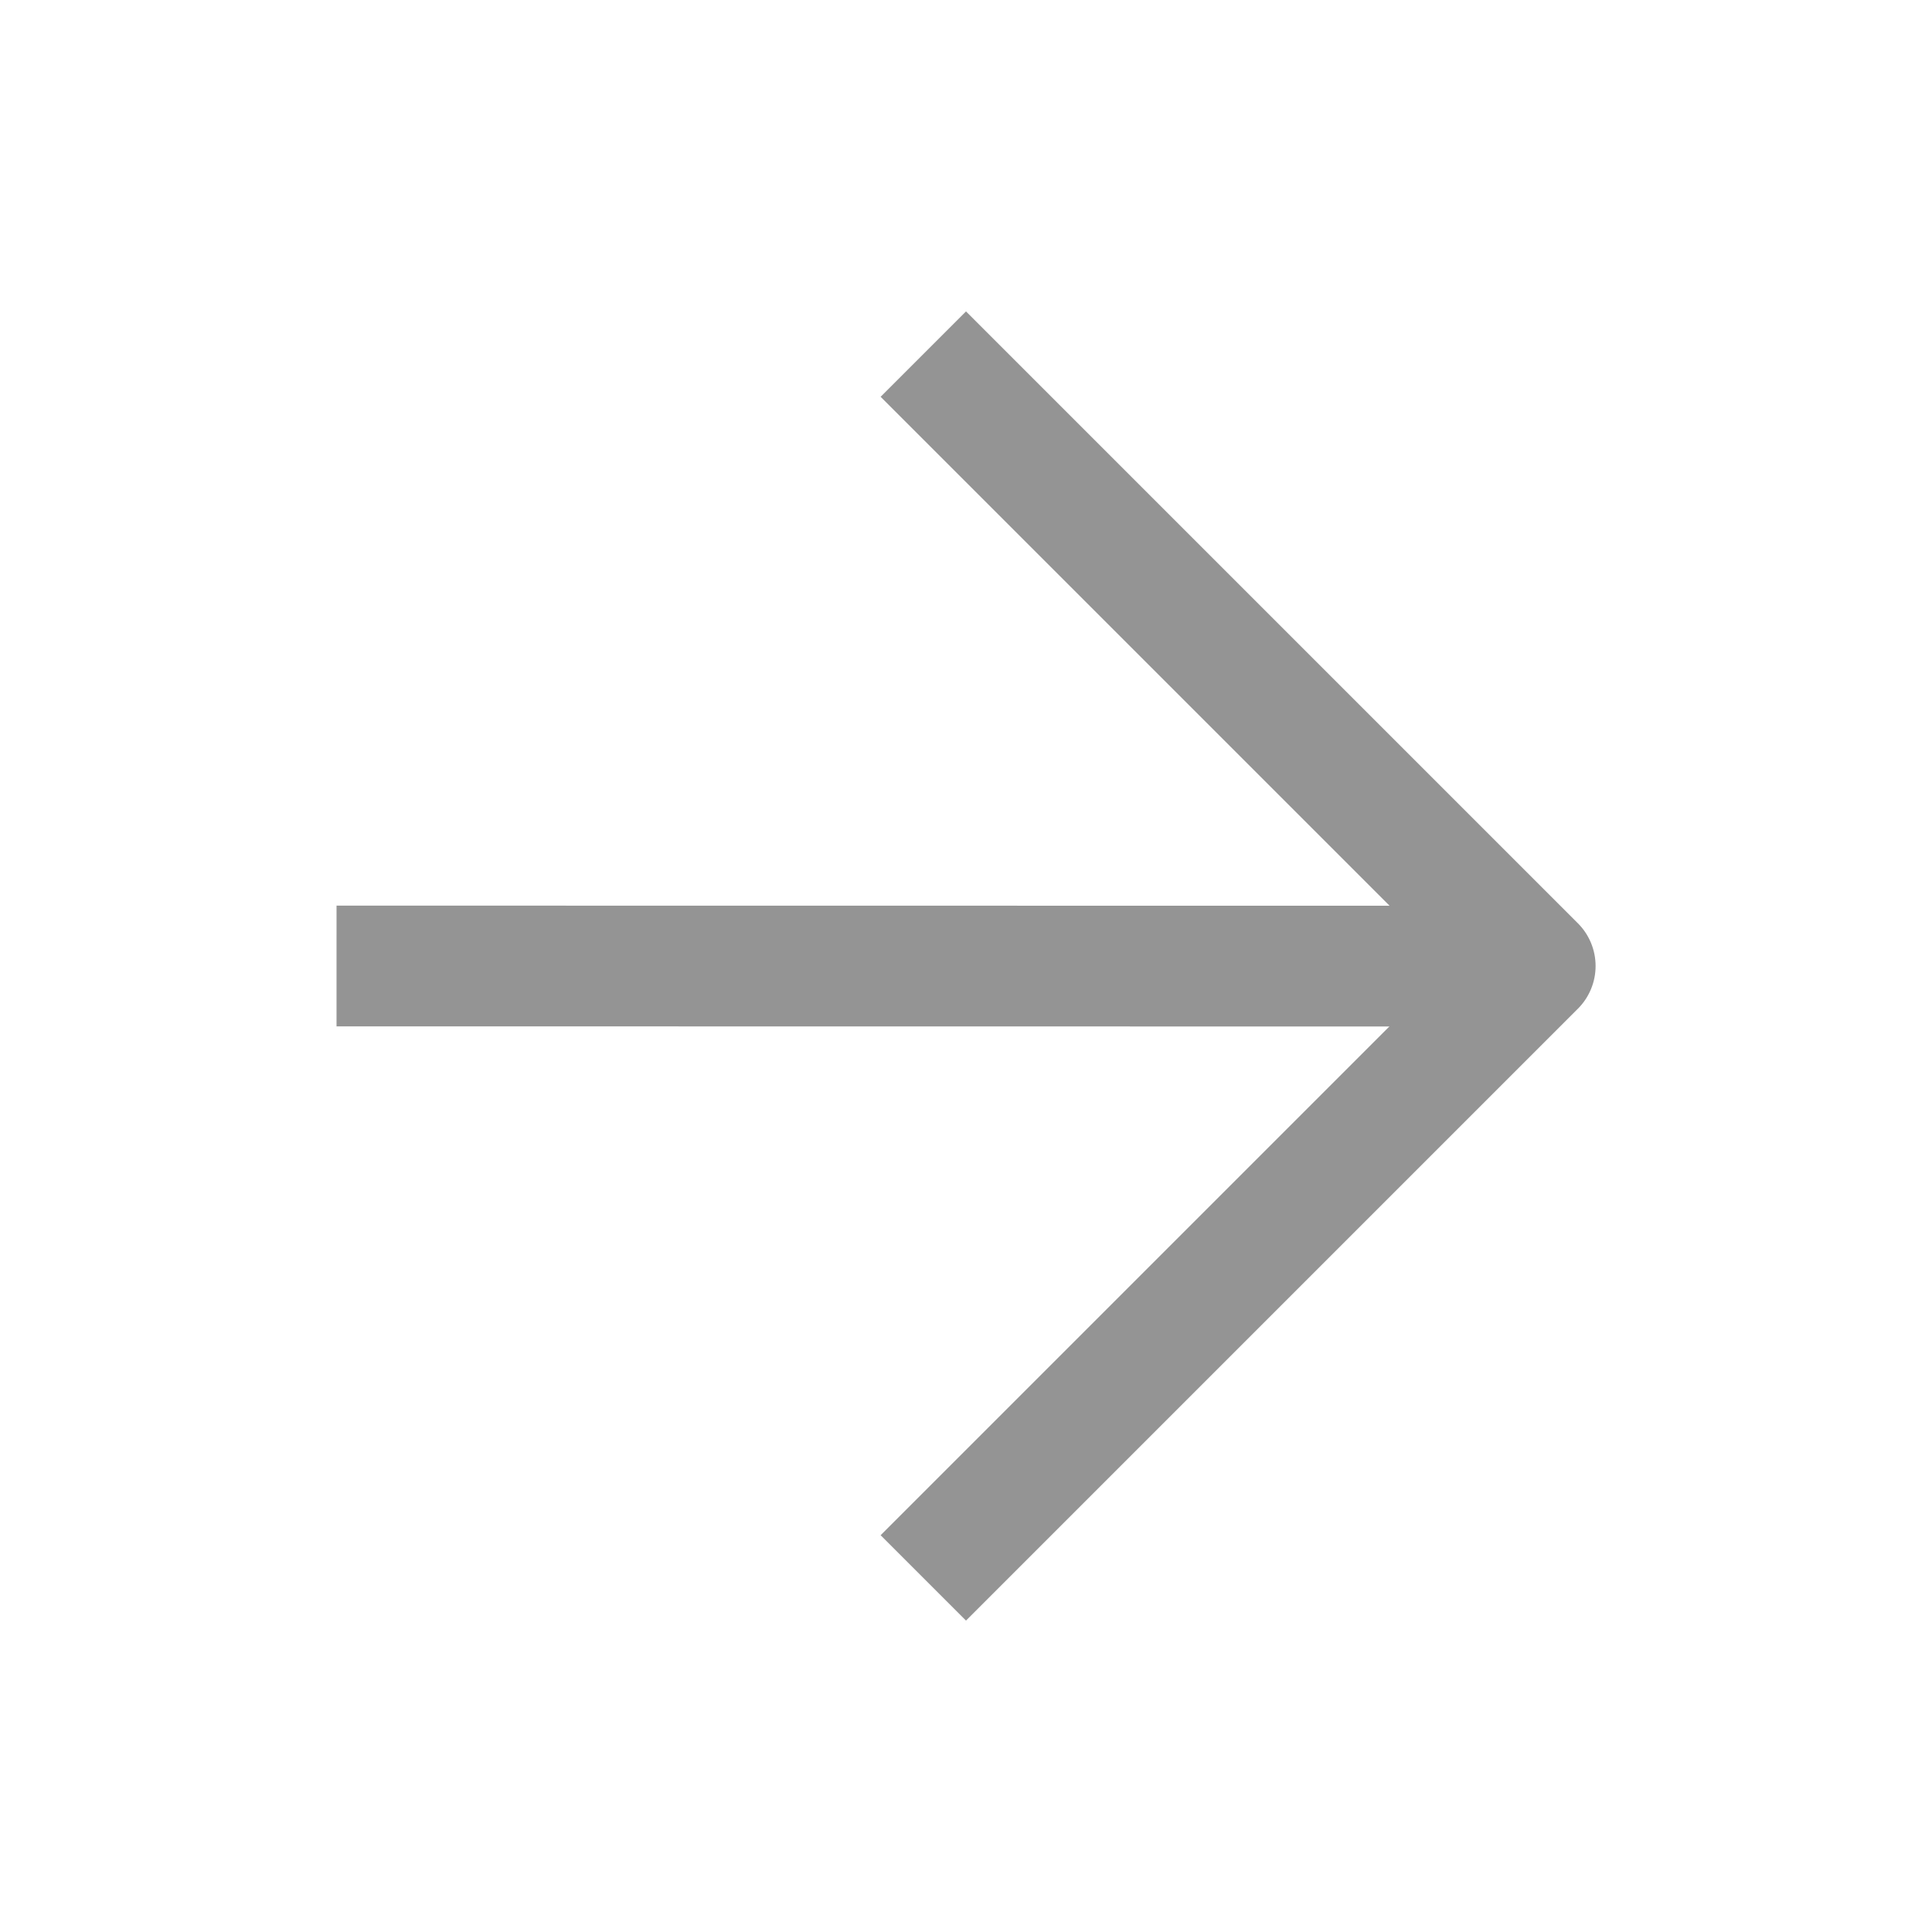
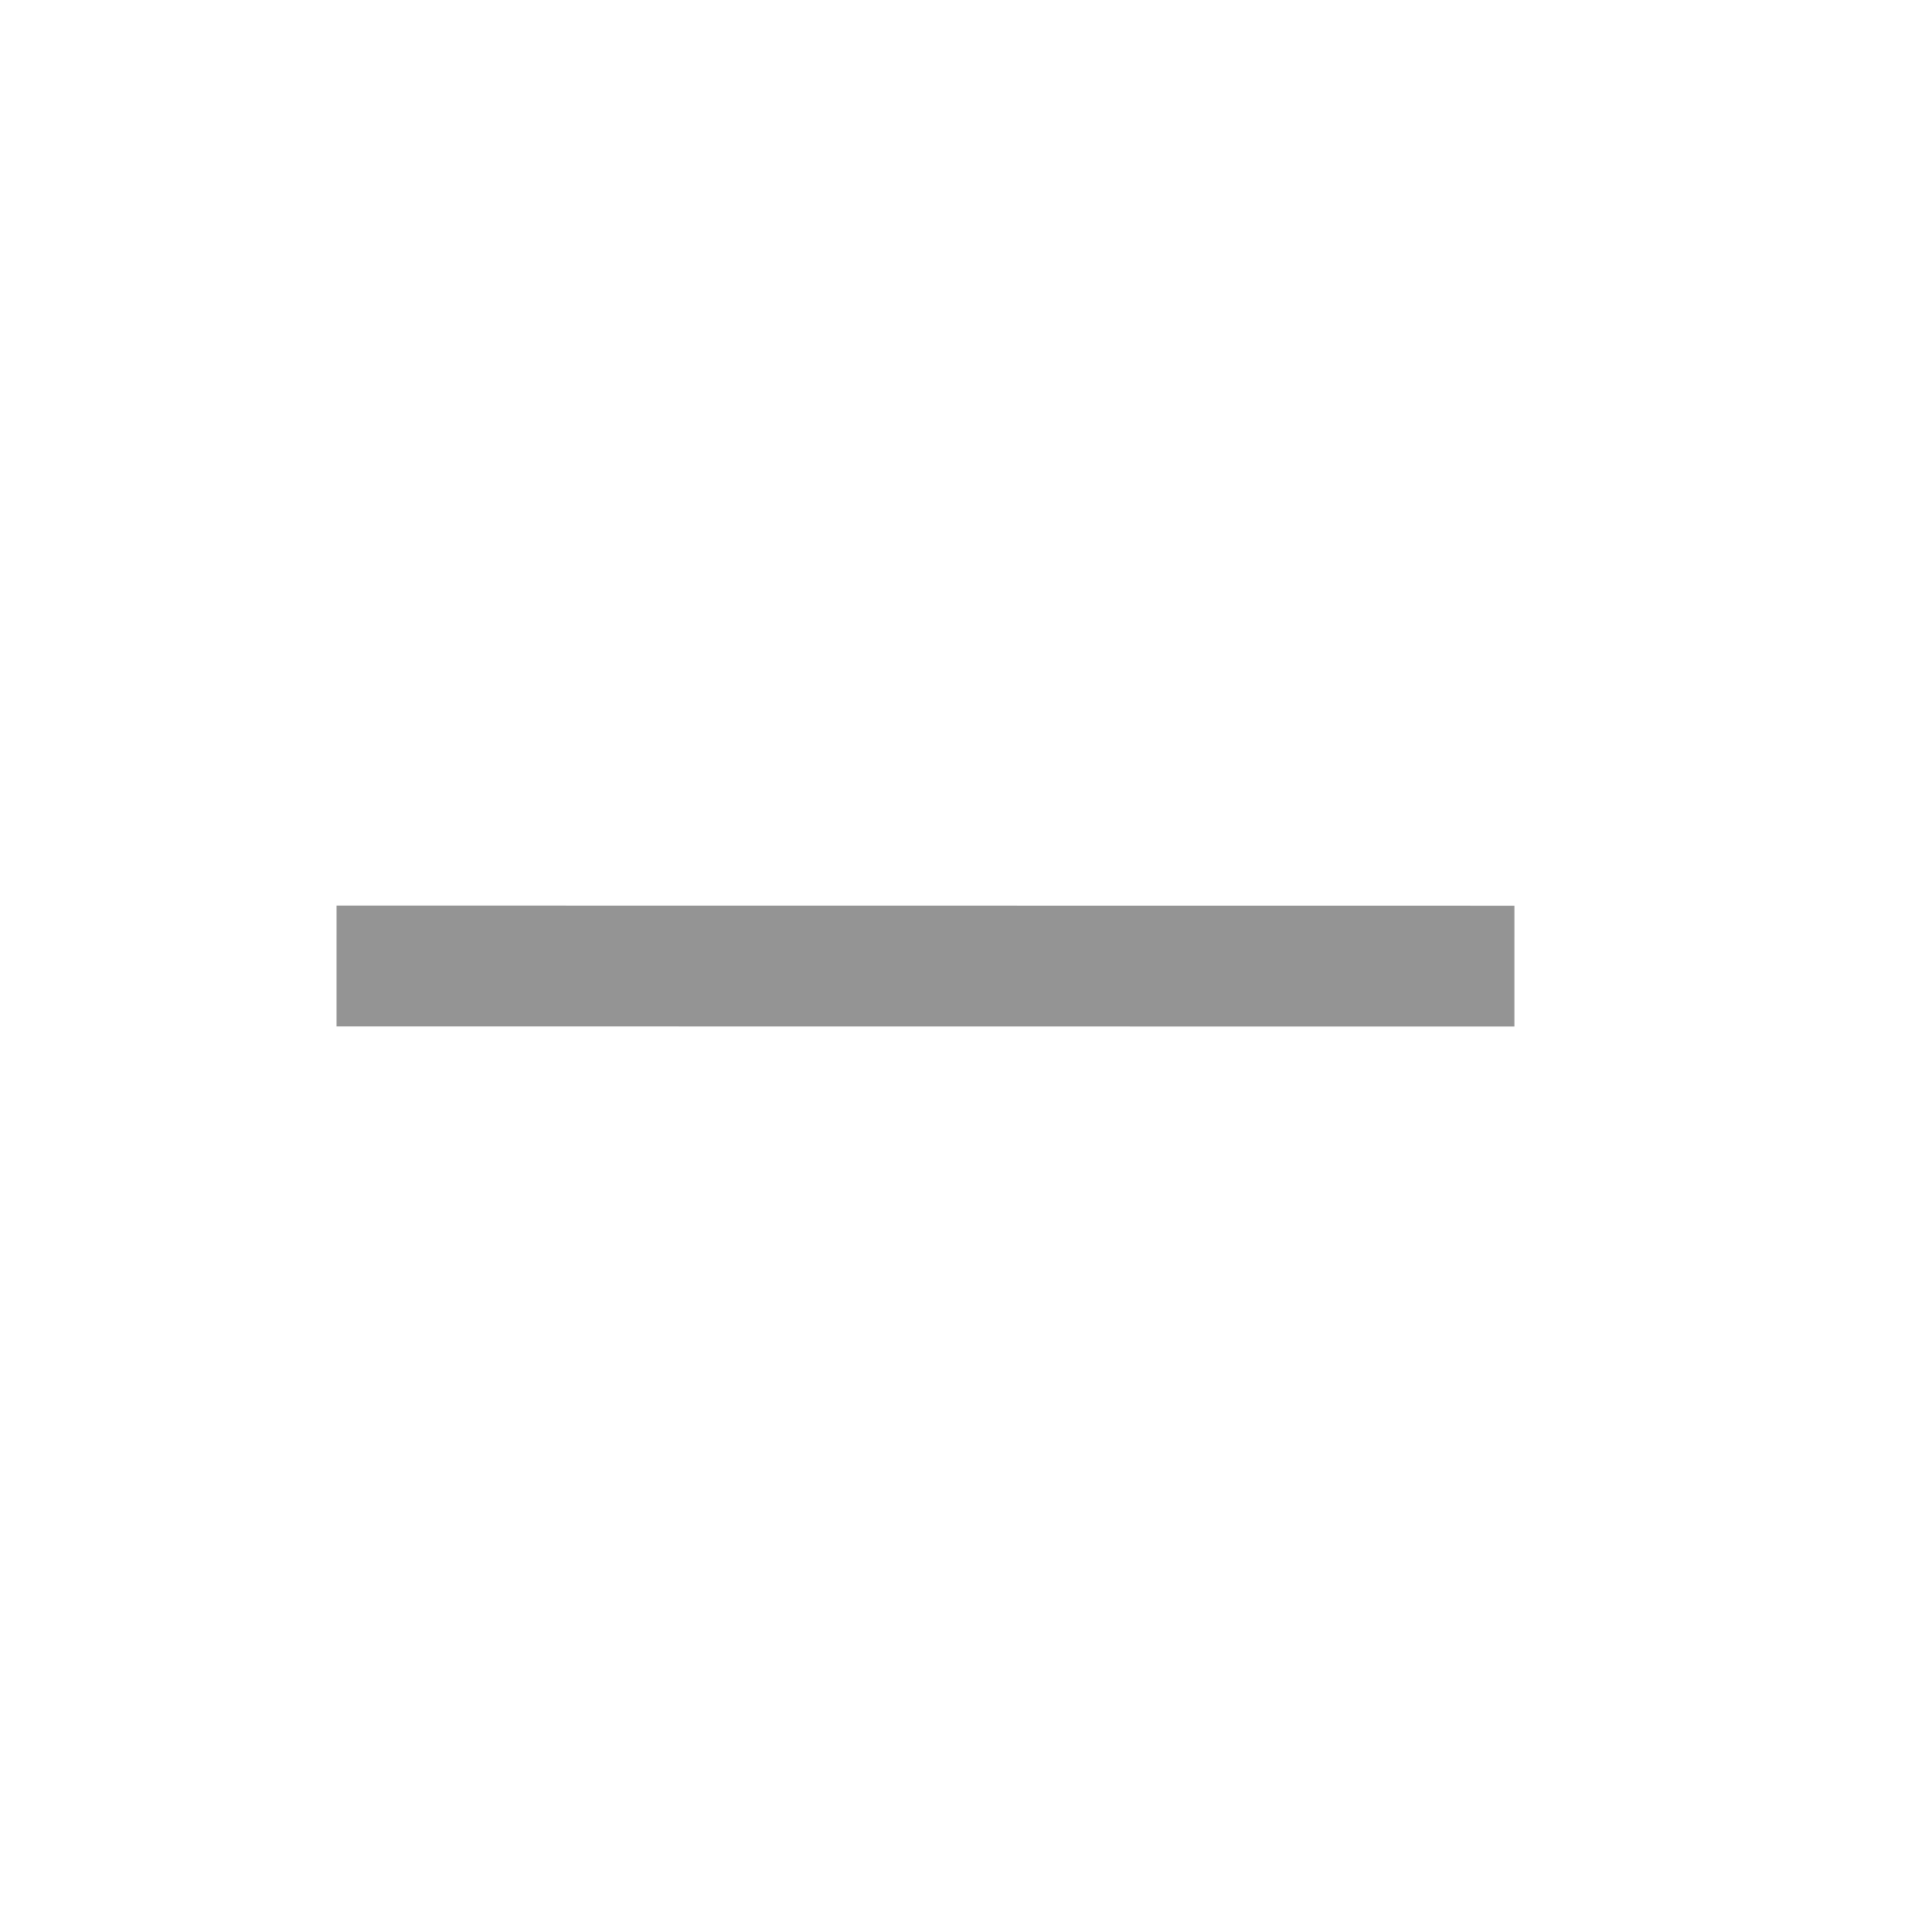
<svg xmlns="http://www.w3.org/2000/svg" width="16" height="16" viewBox="0 0 16 16" fill="none">
-   <path d="M8 3.286L12.714 8L8 12.714" stroke="#949494" stroke-linecap="square" stroke-linejoin="round" />
  <path d="M3.287 8L12.042 8.001" stroke="#949494" stroke-linecap="square" stroke-linejoin="round" />
</svg>